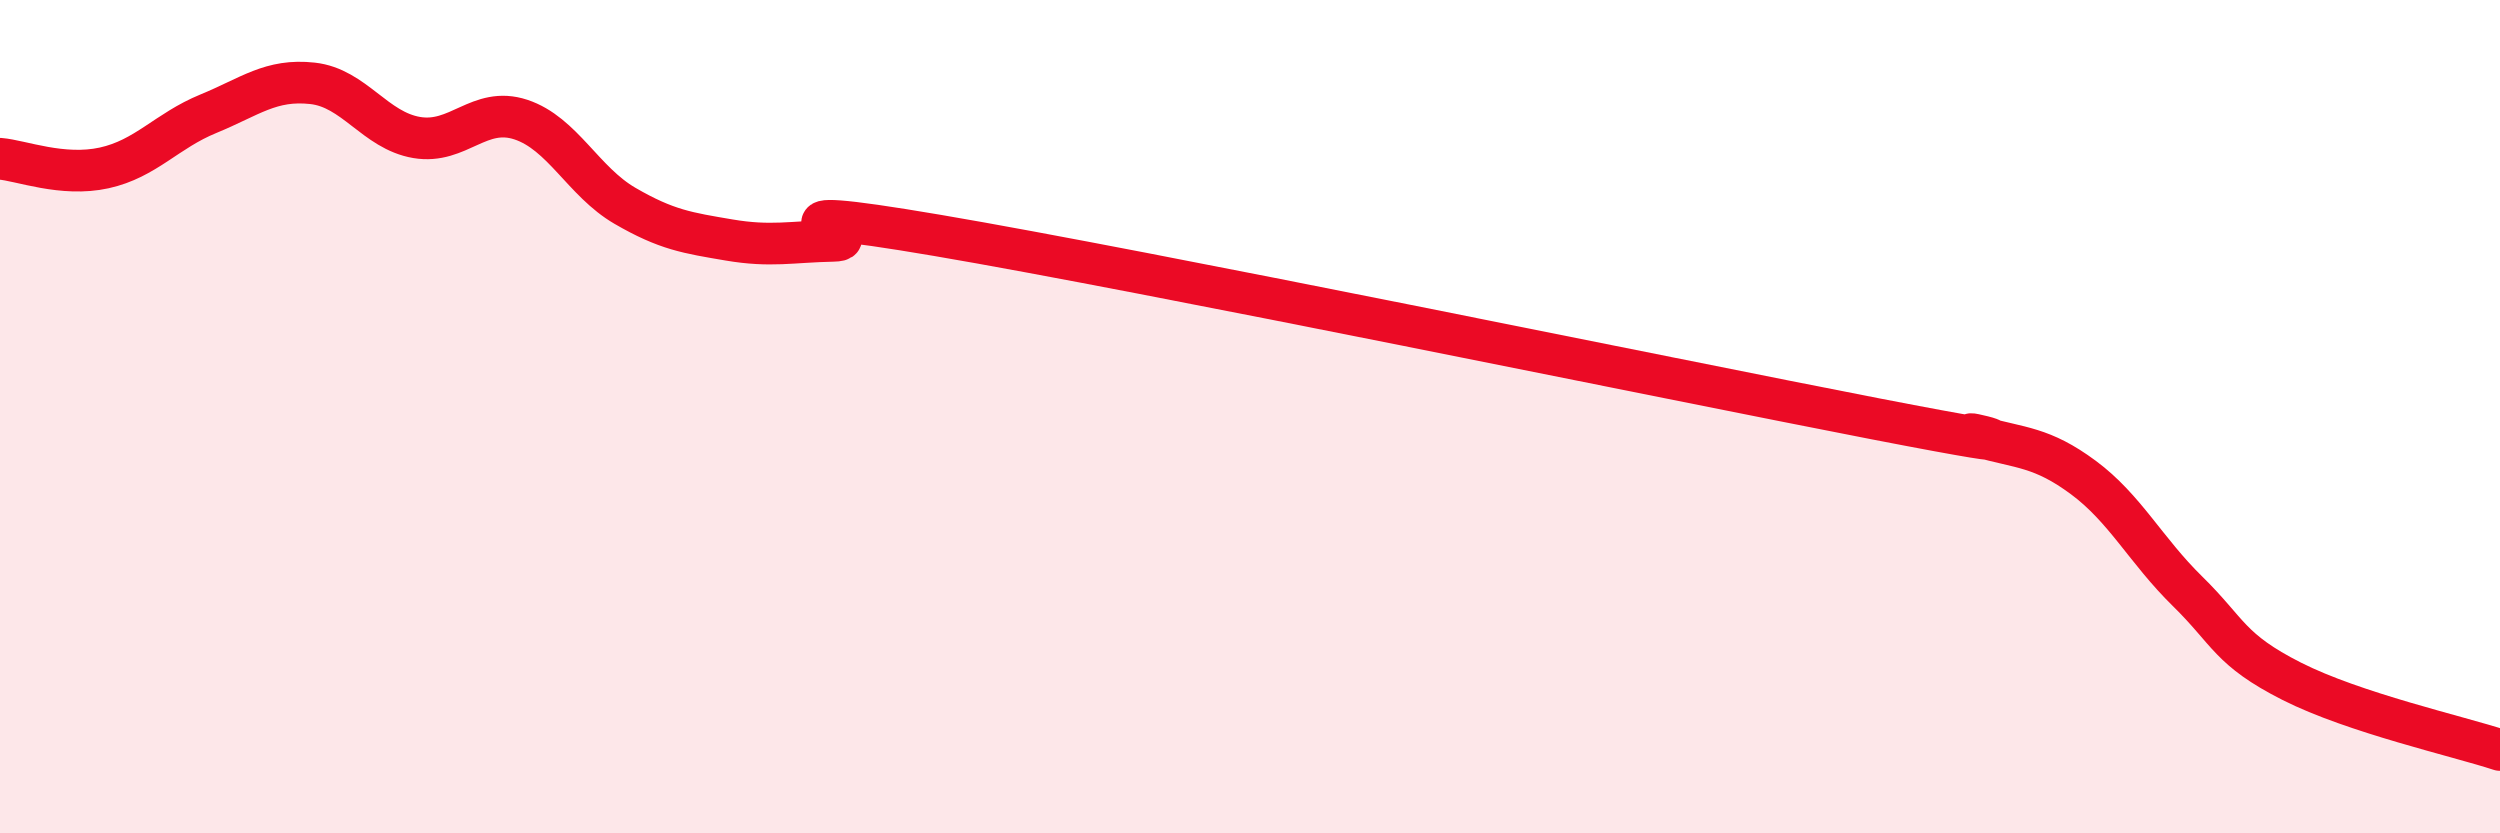
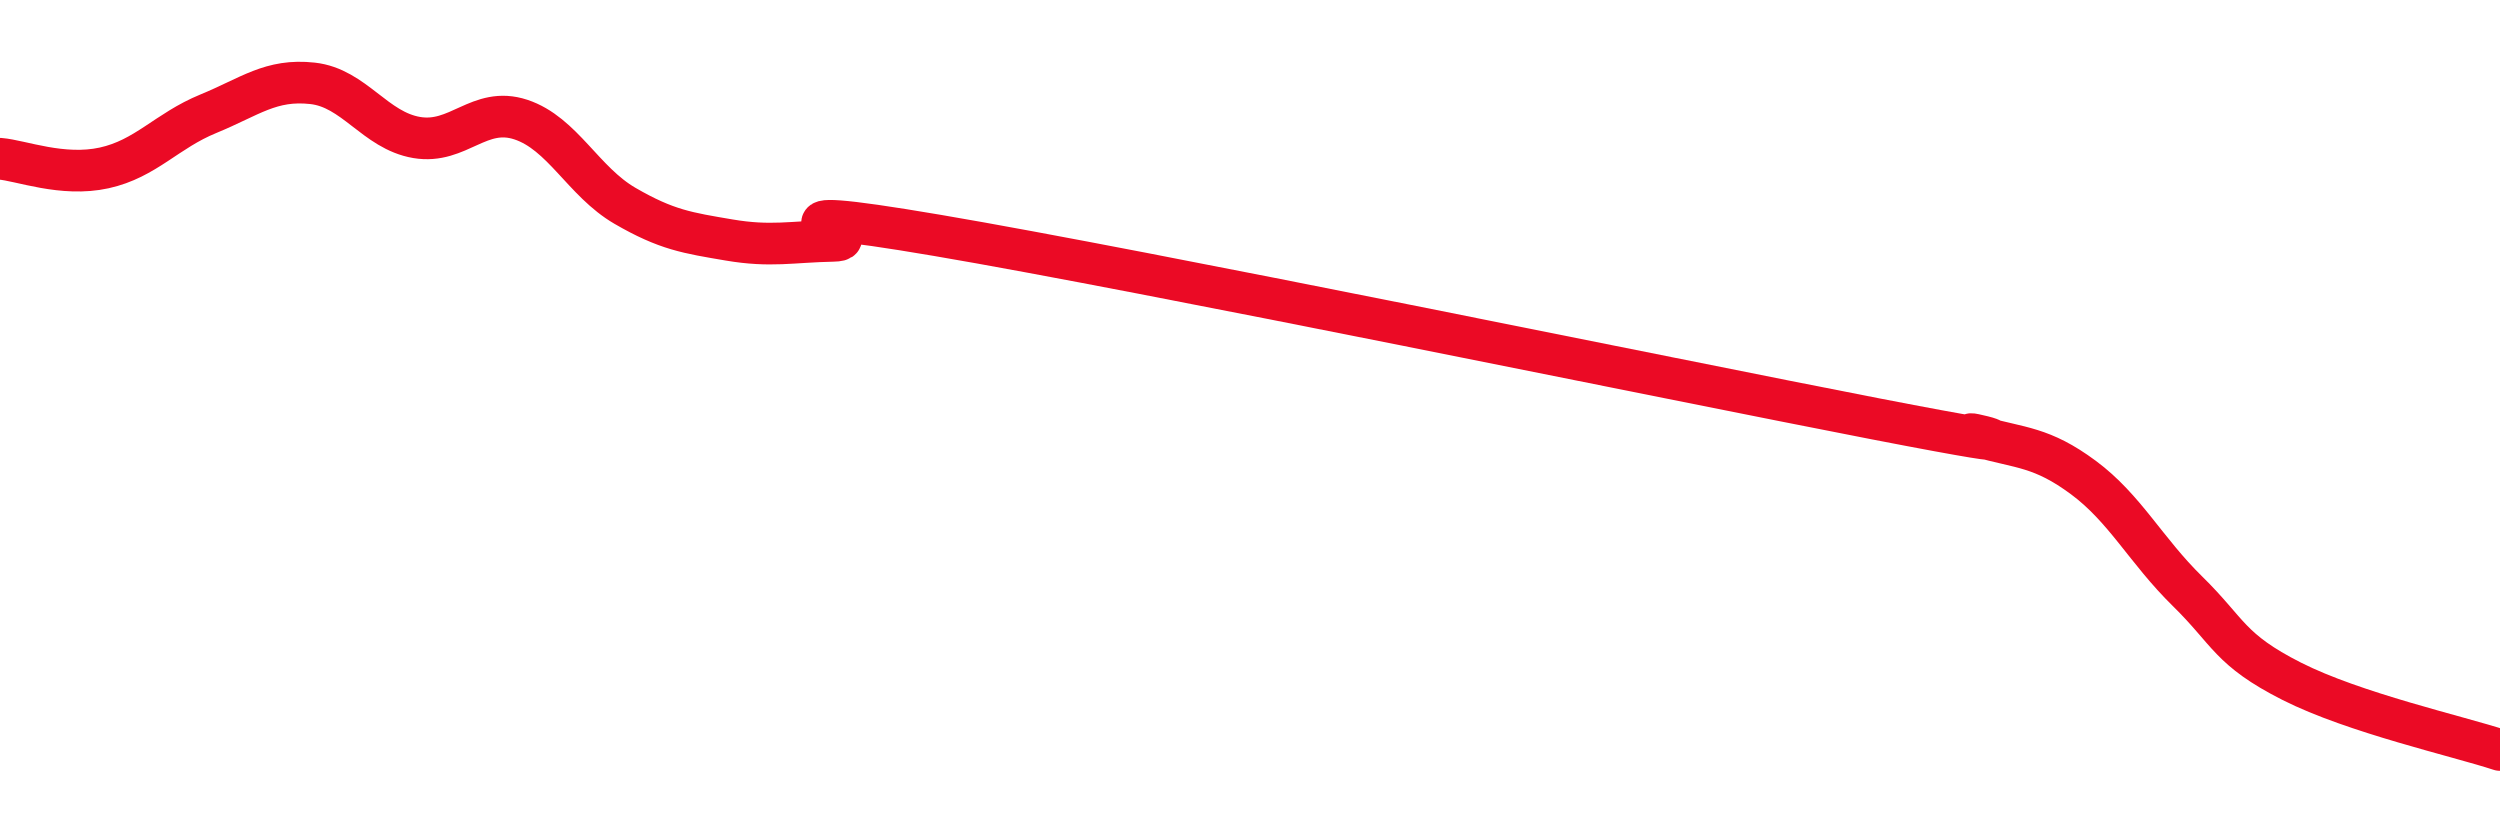
<svg xmlns="http://www.w3.org/2000/svg" width="60" height="20" viewBox="0 0 60 20">
-   <path d="M 0,3.81 C 0.5,3.85 1.5,4.25 2.5,4.03 C 3.5,3.81 4,3.14 5,2.73 C 6,2.32 6.5,1.89 7.5,2 C 8.5,2.11 9,3.13 10,3.3 C 11,3.47 11.5,2.54 12.5,2.87 C 13.5,3.2 14,4.36 15,4.94 C 16,5.52 16.5,5.59 17.5,5.76 C 18.5,5.93 19,5.8 20,5.78 C 21,5.76 17.5,4.8 22.5,5.65 C 27.5,6.5 40,9.08 45,10.05 C 50,11.02 46.5,10.2 47.5,10.48 C 48.5,10.76 49,10.72 50,11.46 C 51,12.2 51.5,13.21 52.5,14.19 C 53.5,15.17 53.5,15.59 55,16.35 C 56.5,17.11 59,17.67 60,18L60 20L0 20Z" fill="#EB0A25" opacity="0.1" stroke-linecap="round" stroke-linejoin="round" />
  <path d="M 0,3.81 C 0.5,3.85 1.5,4.25 2.5,4.03 C 3.5,3.81 4,3.14 5,2.73 C 6,2.32 6.5,1.89 7.5,2 C 8.5,2.11 9,3.13 10,3.3 C 11,3.47 11.5,2.54 12.5,2.87 C 13.5,3.2 14,4.36 15,4.94 C 16,5.52 16.5,5.59 17.5,5.76 C 18.5,5.93 19,5.8 20,5.78 C 21,5.76 17.5,4.8 22.5,5.65 C 27.5,6.5 40,9.08 45,10.05 C 50,11.02 46.5,10.2 47.5,10.48 C 48.5,10.76 49,10.72 50,11.46 C 51,12.2 51.5,13.21 52.5,14.19 C 53.5,15.17 53.5,15.59 55,16.35 C 56.5,17.11 59,17.67 60,18" stroke="#EB0A25" stroke-width="1" fill="none" stroke-linecap="round" stroke-linejoin="round" />
</svg>